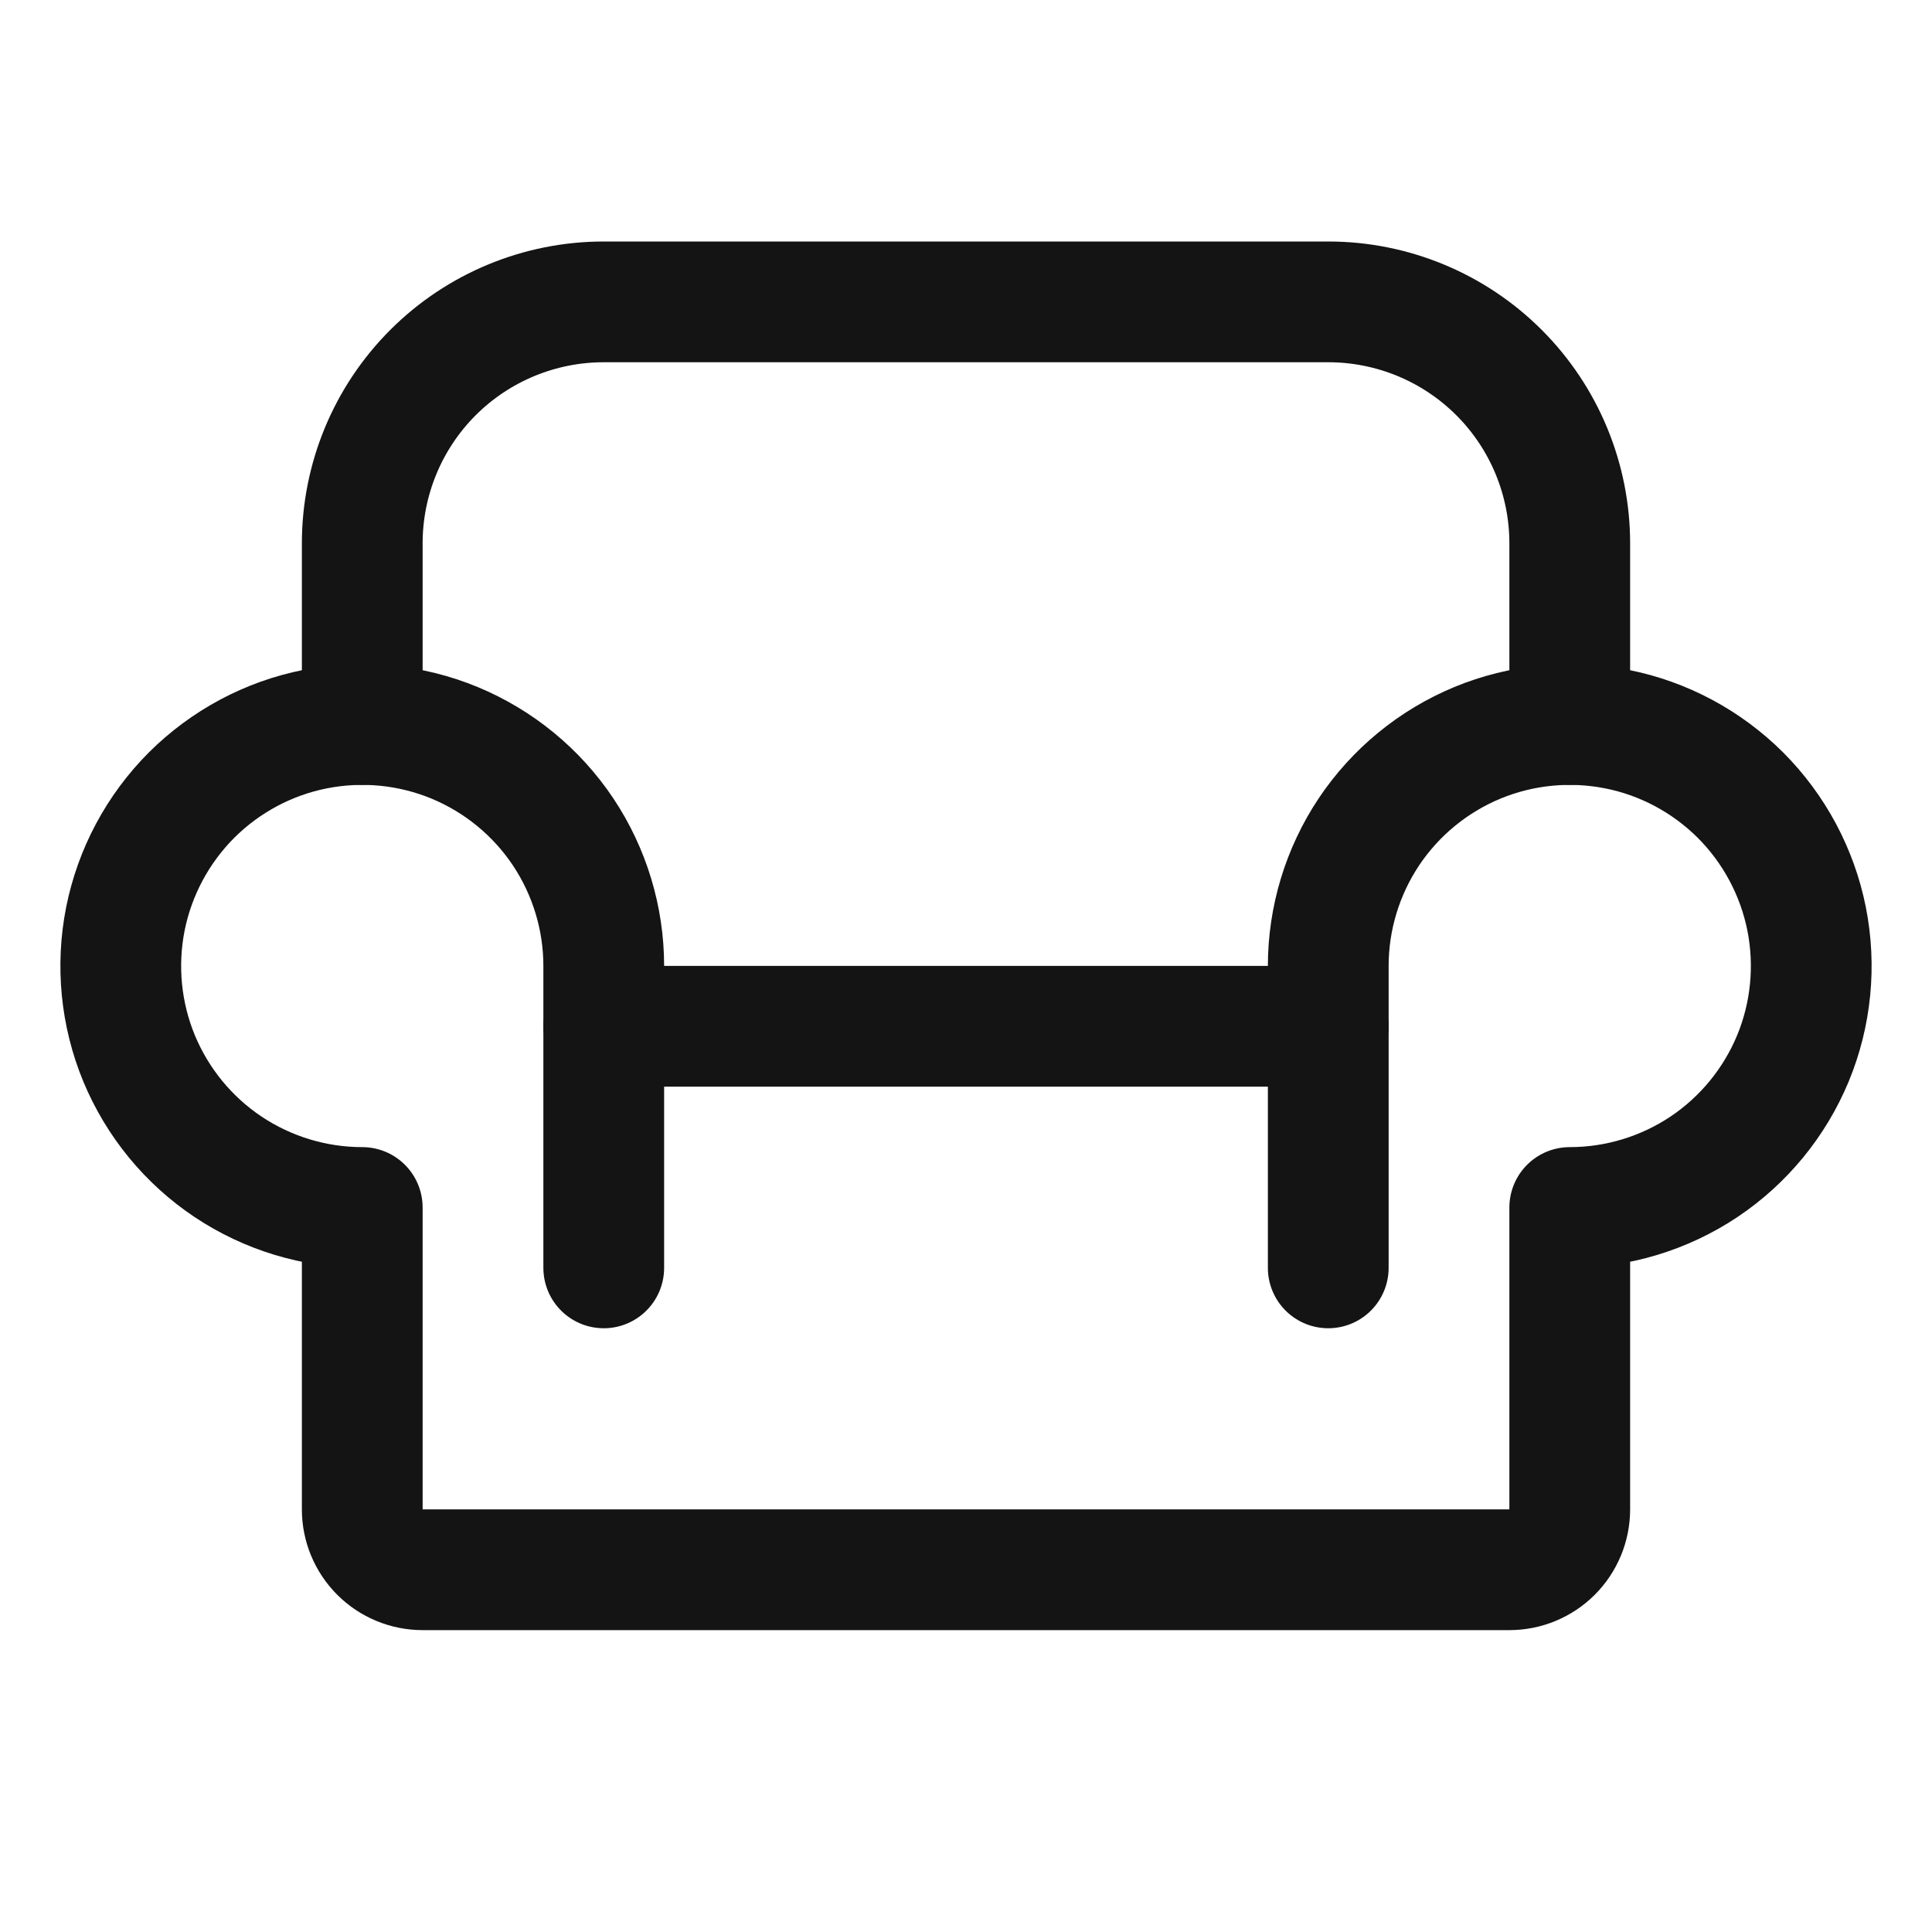
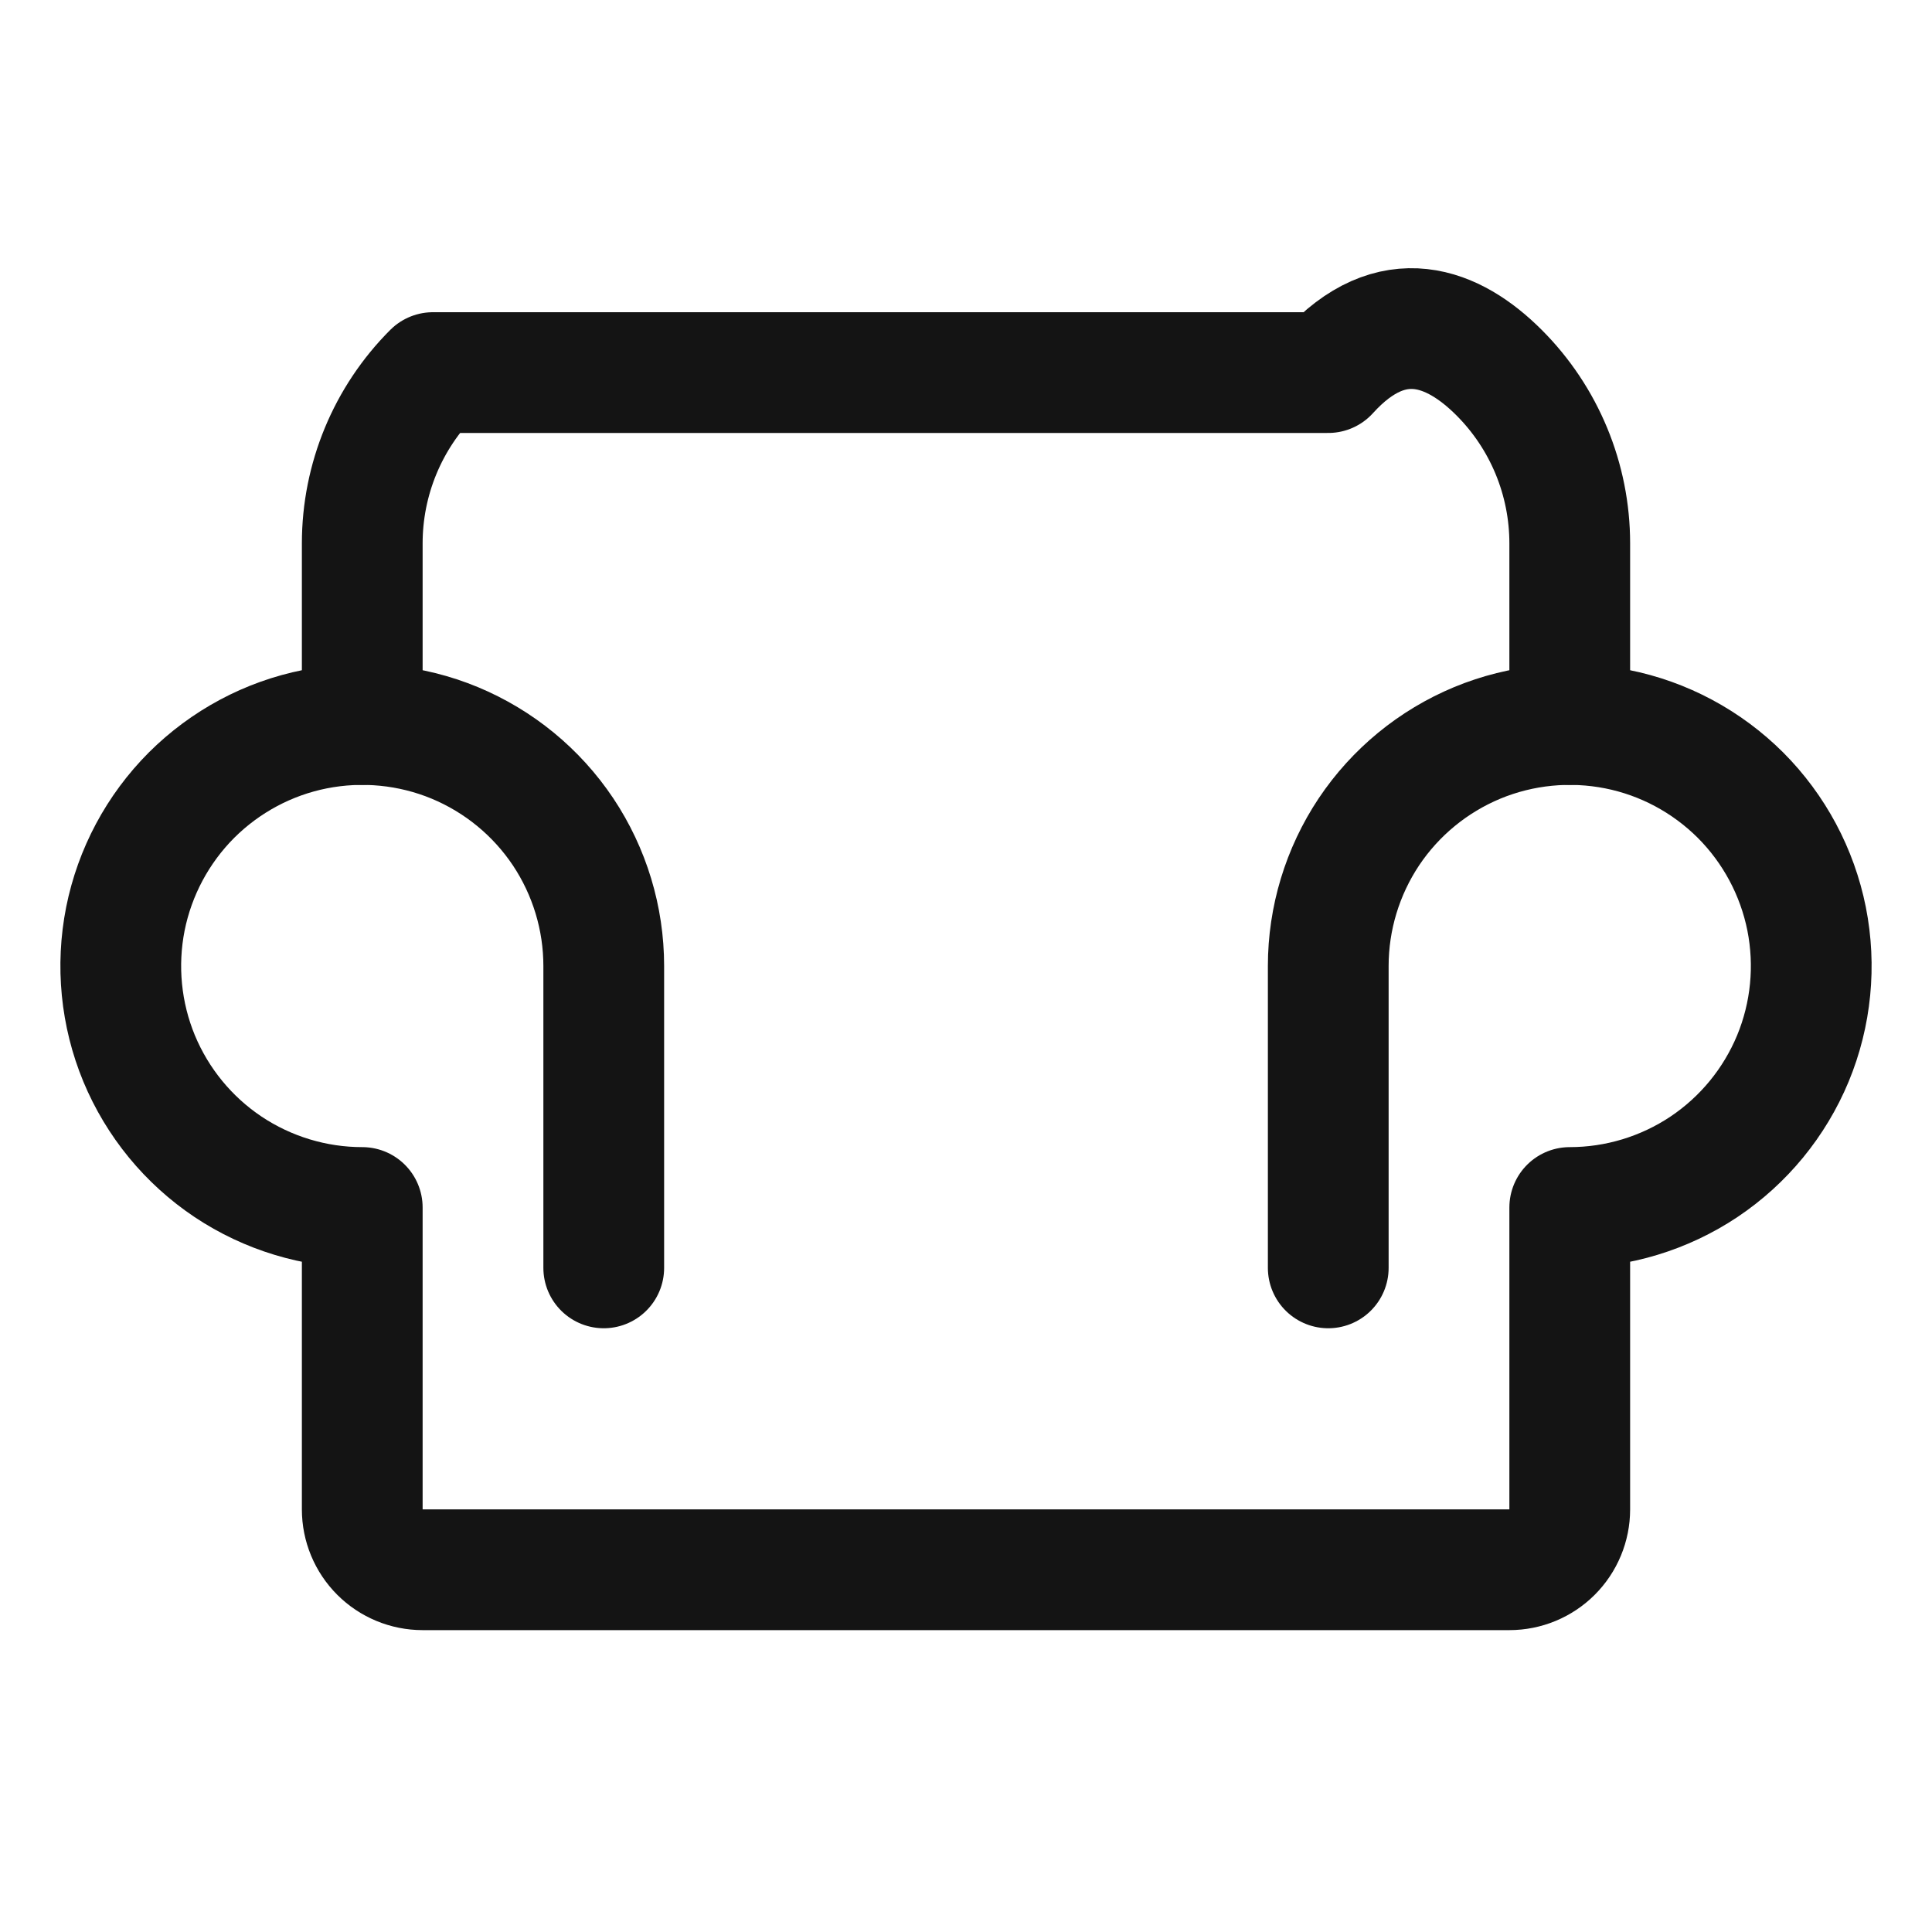
<svg xmlns="http://www.w3.org/2000/svg" width="20" height="20" viewBox="0 0 20 20" fill="none">
-   <path d="M6.25 10.624H13.75" stroke="#141414" stroke-width="1.25" stroke-linecap="round" stroke-linejoin="round" />
-   <path d="M3.75 7.5V5.625C3.75 4.962 4.013 4.326 4.482 3.857C4.951 3.388 5.587 3.125 6.25 3.125H13.75C14.413 3.125 15.049 3.388 15.518 3.857C15.987 4.326 16.25 4.962 16.25 5.625V7.5" stroke="#141414" stroke-width="1.25" stroke-linecap="round" stroke-linejoin="round" />
+   <path d="M3.75 7.5V5.625C3.75 4.962 4.013 4.326 4.482 3.857H13.75C14.413 3.125 15.049 3.388 15.518 3.857C15.987 4.326 16.25 4.962 16.25 5.625V7.5" stroke="#141414" stroke-width="1.25" stroke-linecap="round" stroke-linejoin="round" />
  <path d="M6.25 13.125V10C6.25 9.506 6.103 9.022 5.829 8.611C5.554 8.2 5.164 7.88 4.707 7.69C4.25 7.501 3.747 7.452 3.262 7.548C2.777 7.644 2.332 7.883 1.982 8.232C1.633 8.582 1.395 9.027 1.298 9.512C1.202 9.997 1.251 10.5 1.44 10.957C1.63 11.414 1.95 11.804 2.361 12.079C2.772 12.353 3.256 12.5 3.75 12.5V15.625C3.75 15.791 3.816 15.95 3.933 16.067C4.05 16.184 4.209 16.25 4.375 16.25H15.625C15.791 16.25 15.95 16.184 16.067 16.067C16.184 15.95 16.25 15.791 16.25 15.625V12.5C16.744 12.5 17.228 12.353 17.639 12.079C18.05 11.804 18.37 11.414 18.56 10.957C18.749 10.5 18.798 9.997 18.702 9.512C18.605 9.027 18.367 8.582 18.018 8.232C17.668 7.883 17.223 7.644 16.738 7.548C16.253 7.452 15.75 7.501 15.293 7.69C14.836 7.88 14.446 8.2 14.171 8.611C13.897 9.022 13.75 9.506 13.75 10V13.125" stroke="#141414" stroke-width="1.25" stroke-linecap="round" stroke-linejoin="round" />
</svg>